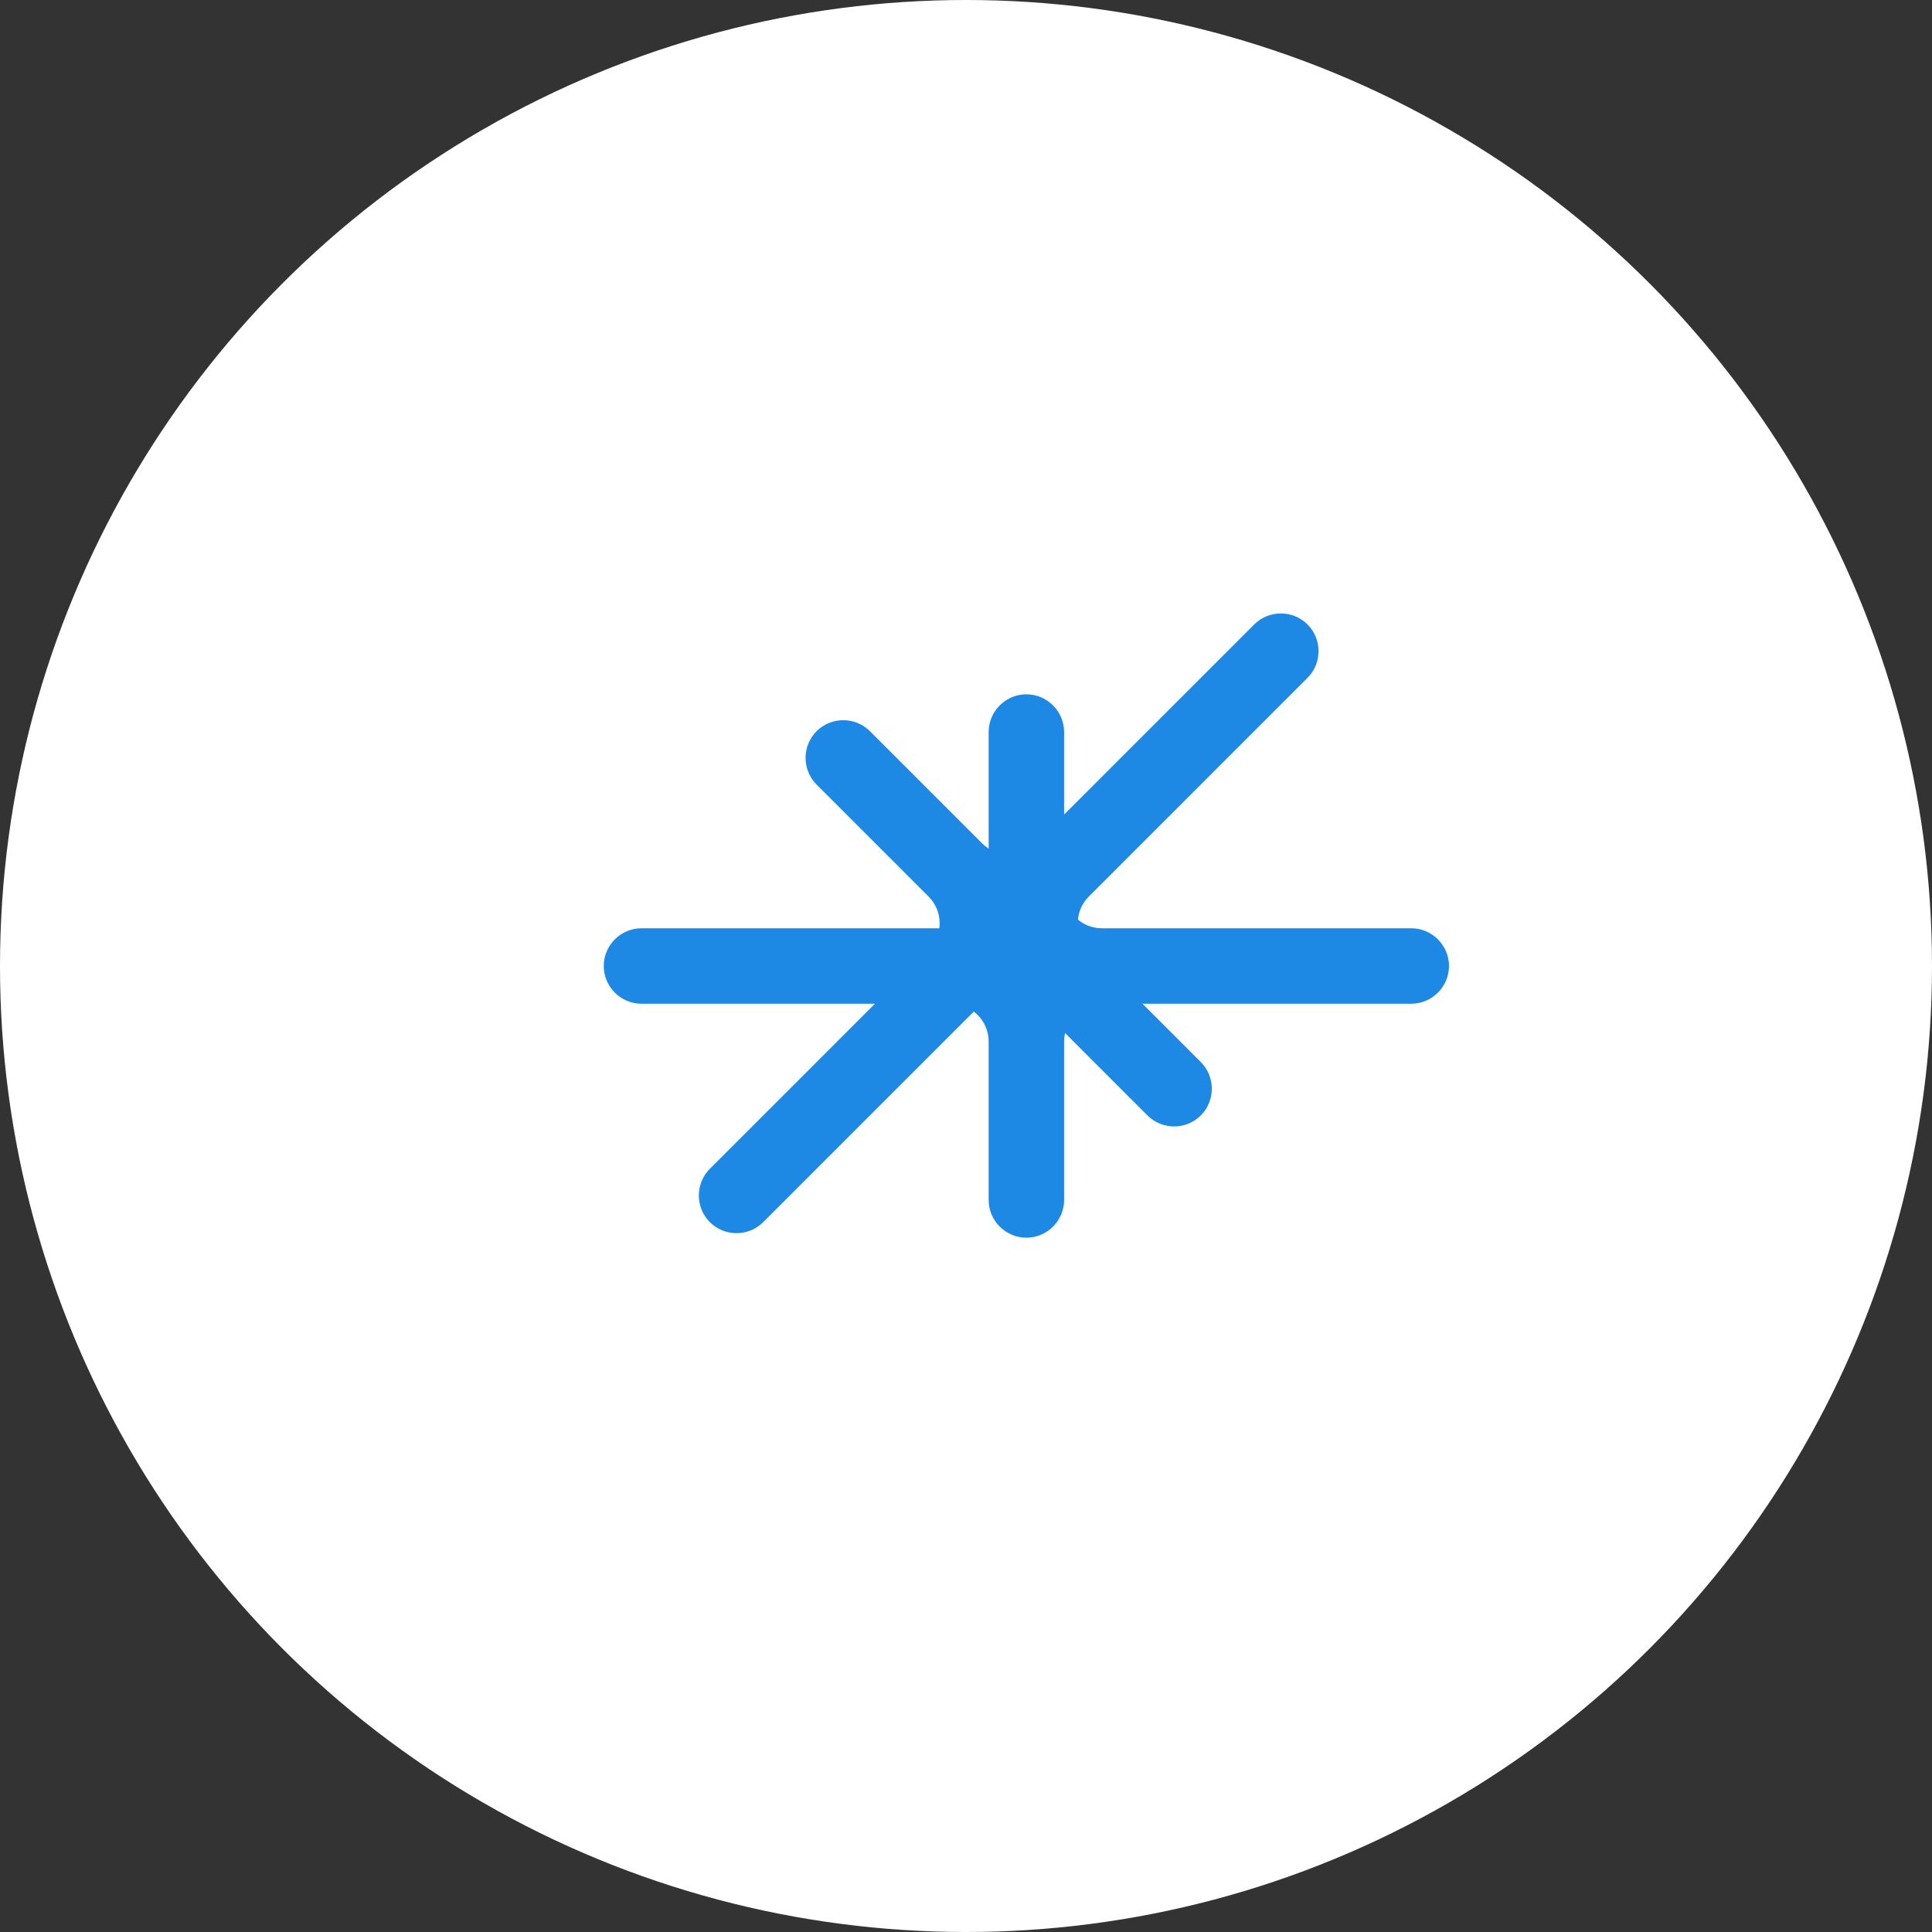
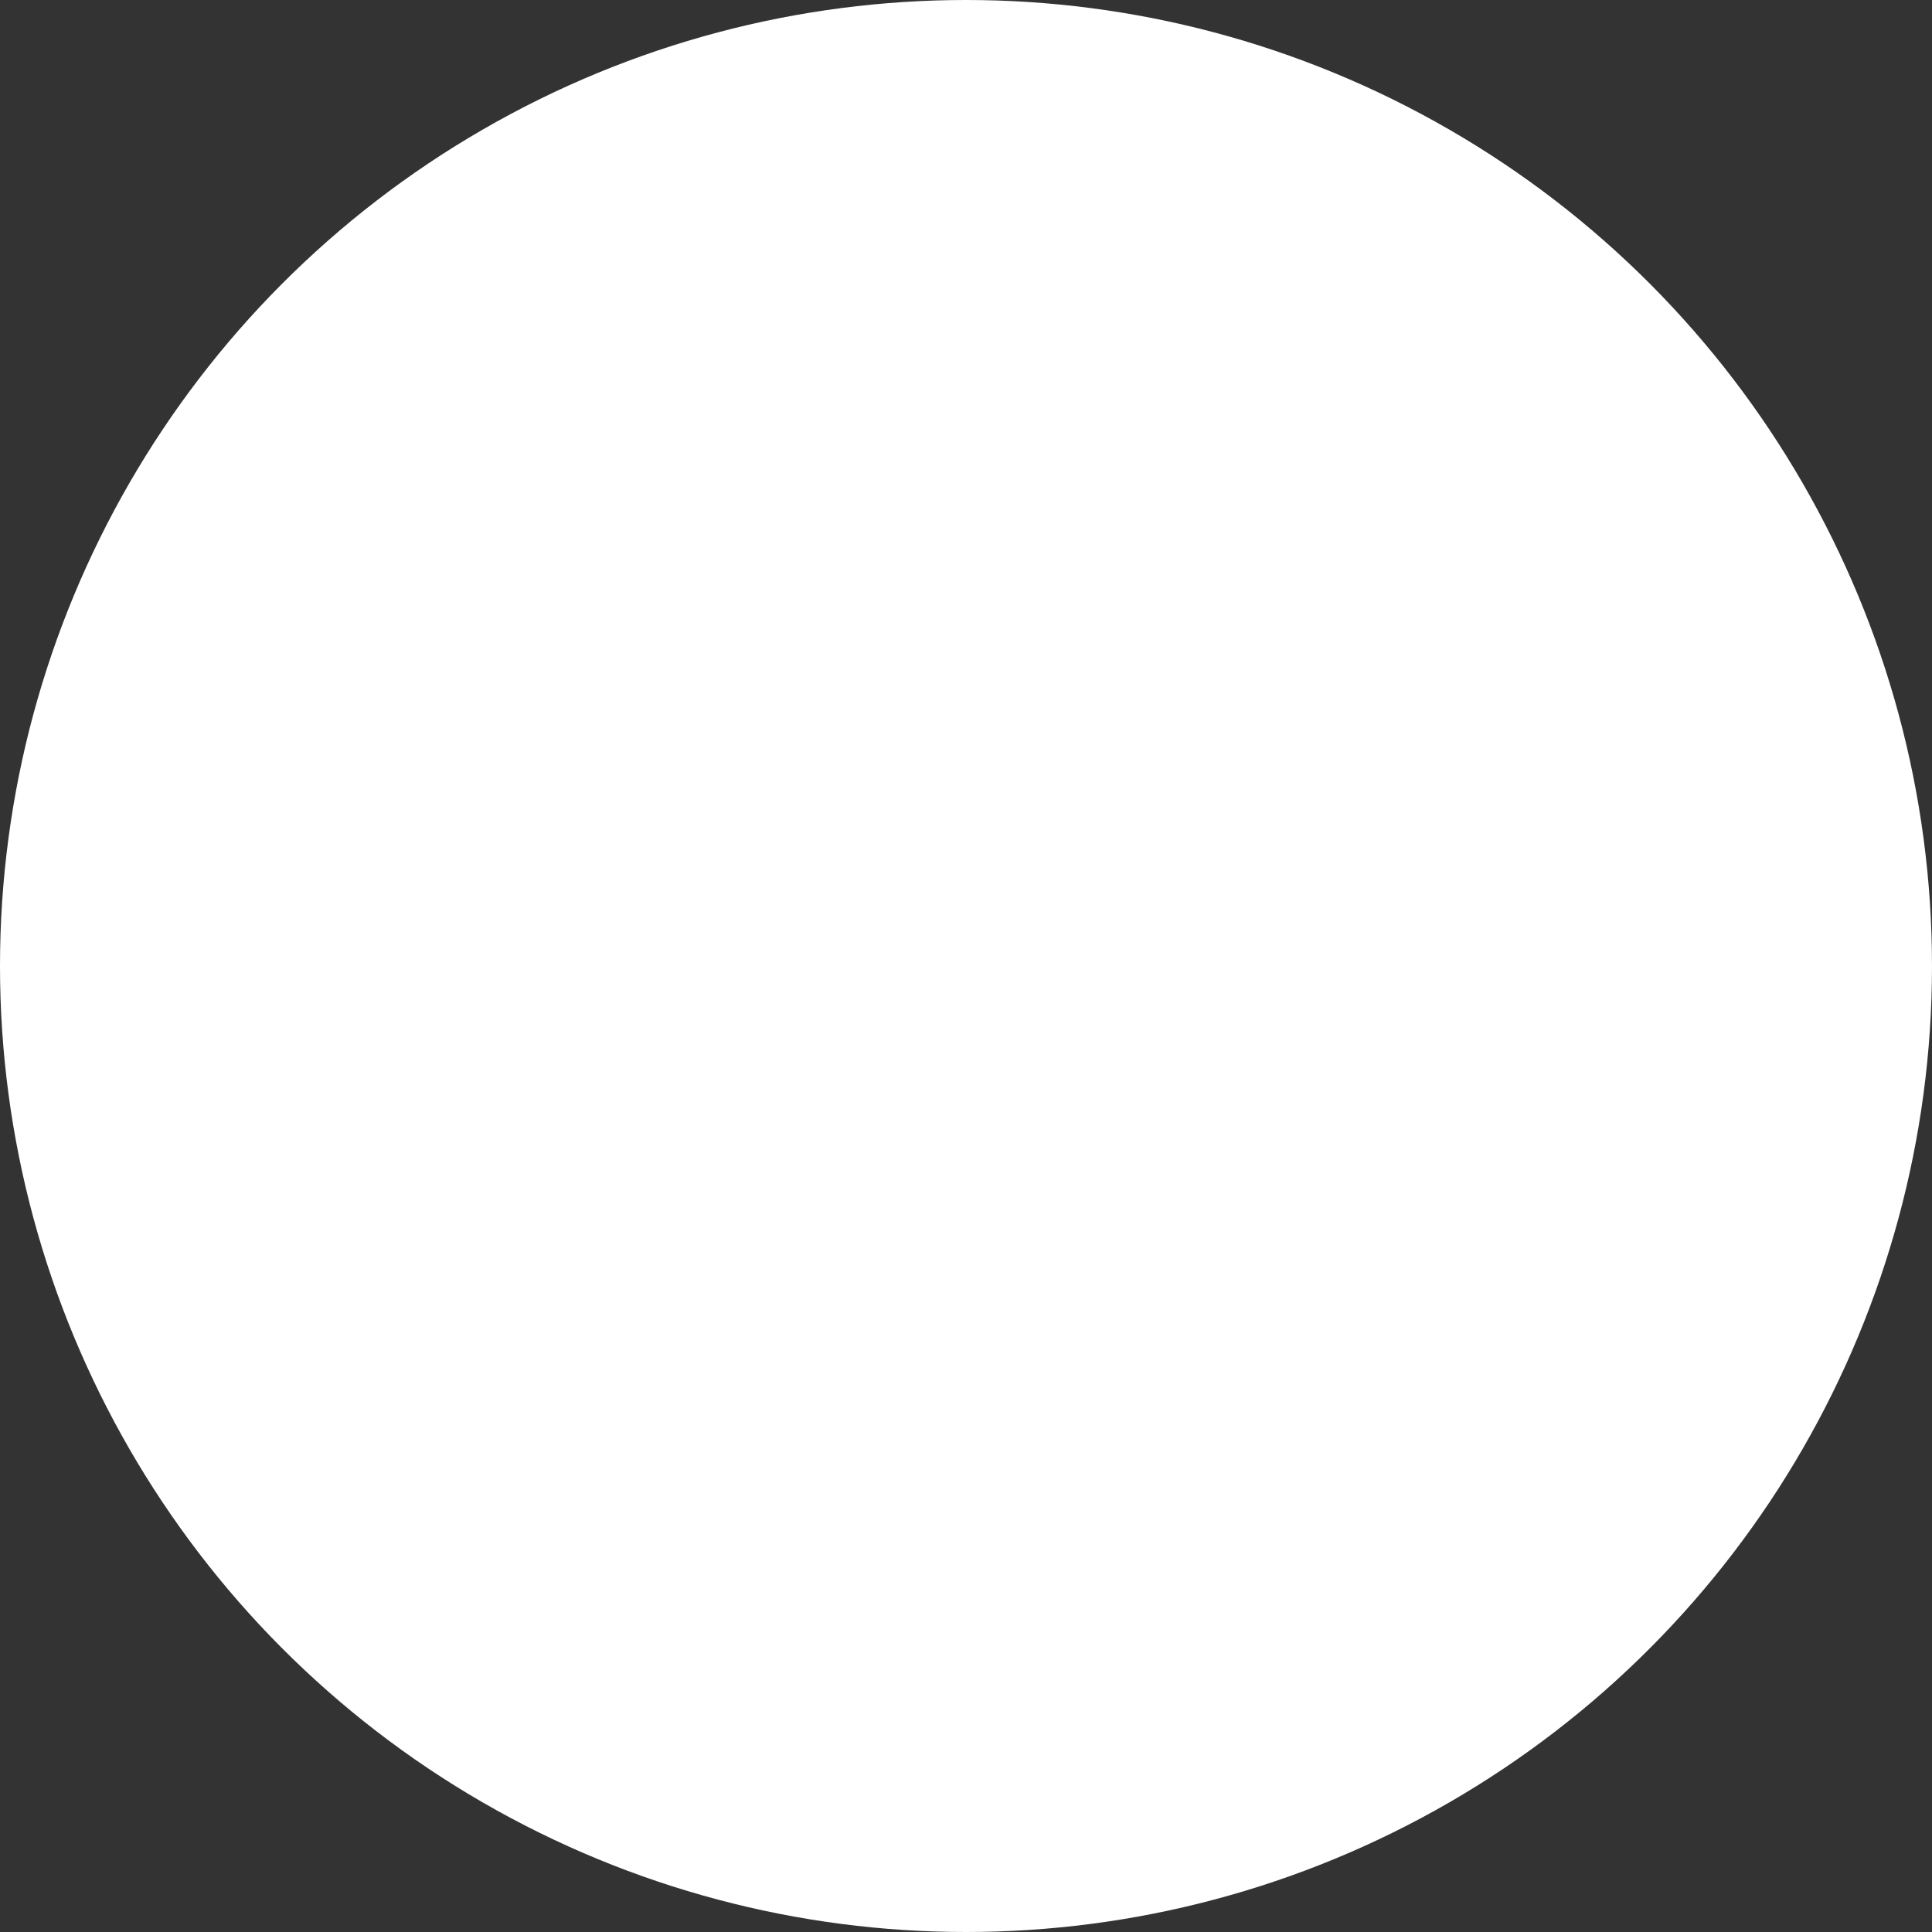
<svg xmlns="http://www.w3.org/2000/svg" viewBox="0 0 512 512" width="512" height="512">
  <rect x="0" y="0" width="512" height="512" fill="#333333" stroke="none" />
  <circle cx="256" cy="256" r="256" fill="#ffffff" />
-   <path fill="#1E88E5" d="M256,128 C261.5,128 266,132.5 266,138 L266,220 C266,225.5 270.5,230 276,230 L318,230 C323.5,230 328,234.5 328,240 C328,245.5 323.5,250 318,250 L276,250 C270.5,250 266,254.5 266,260 L266,342 C266,347.5 261.5,352 256,352 C250.5,352 246,347.5 246,342 L246,260 C246,254.5 241.5,250 236,250 L194,250 C188.5,250 184,245.5 184,240 C184,234.5 188.5,230 194,230 L236,230 C241.5,230 246,225.5 246,220 L246,138 C246,132.5 250.5,128 256,128 Z" transform="rotate(45, 256, 256)" />
-   <path fill="#1E88E5" d="M256,128 C261.5,128 266,132.5 266,138 L266,220 C266,225.5 270.5,230 276,230 L318,230 C323.5,230 328,234.5 328,240 C328,245.5 323.5,250 318,250 L276,250 C270.5,250 266,254.5 266,260 L266,342 C266,347.5 261.5,352 256,352 C250.5,352 246,347.5 246,342 L246,260 C246,254.5 241.5,250 236,250 L194,250 C188.5,250 184,245.5 184,240 C184,234.5 188.5,230 194,230 L236,230 C241.5,230 246,225.5 246,220 L246,138 C246,132.5 250.5,128 256,128 Z" transform="rotate(90, 256, 256)" />
</svg>